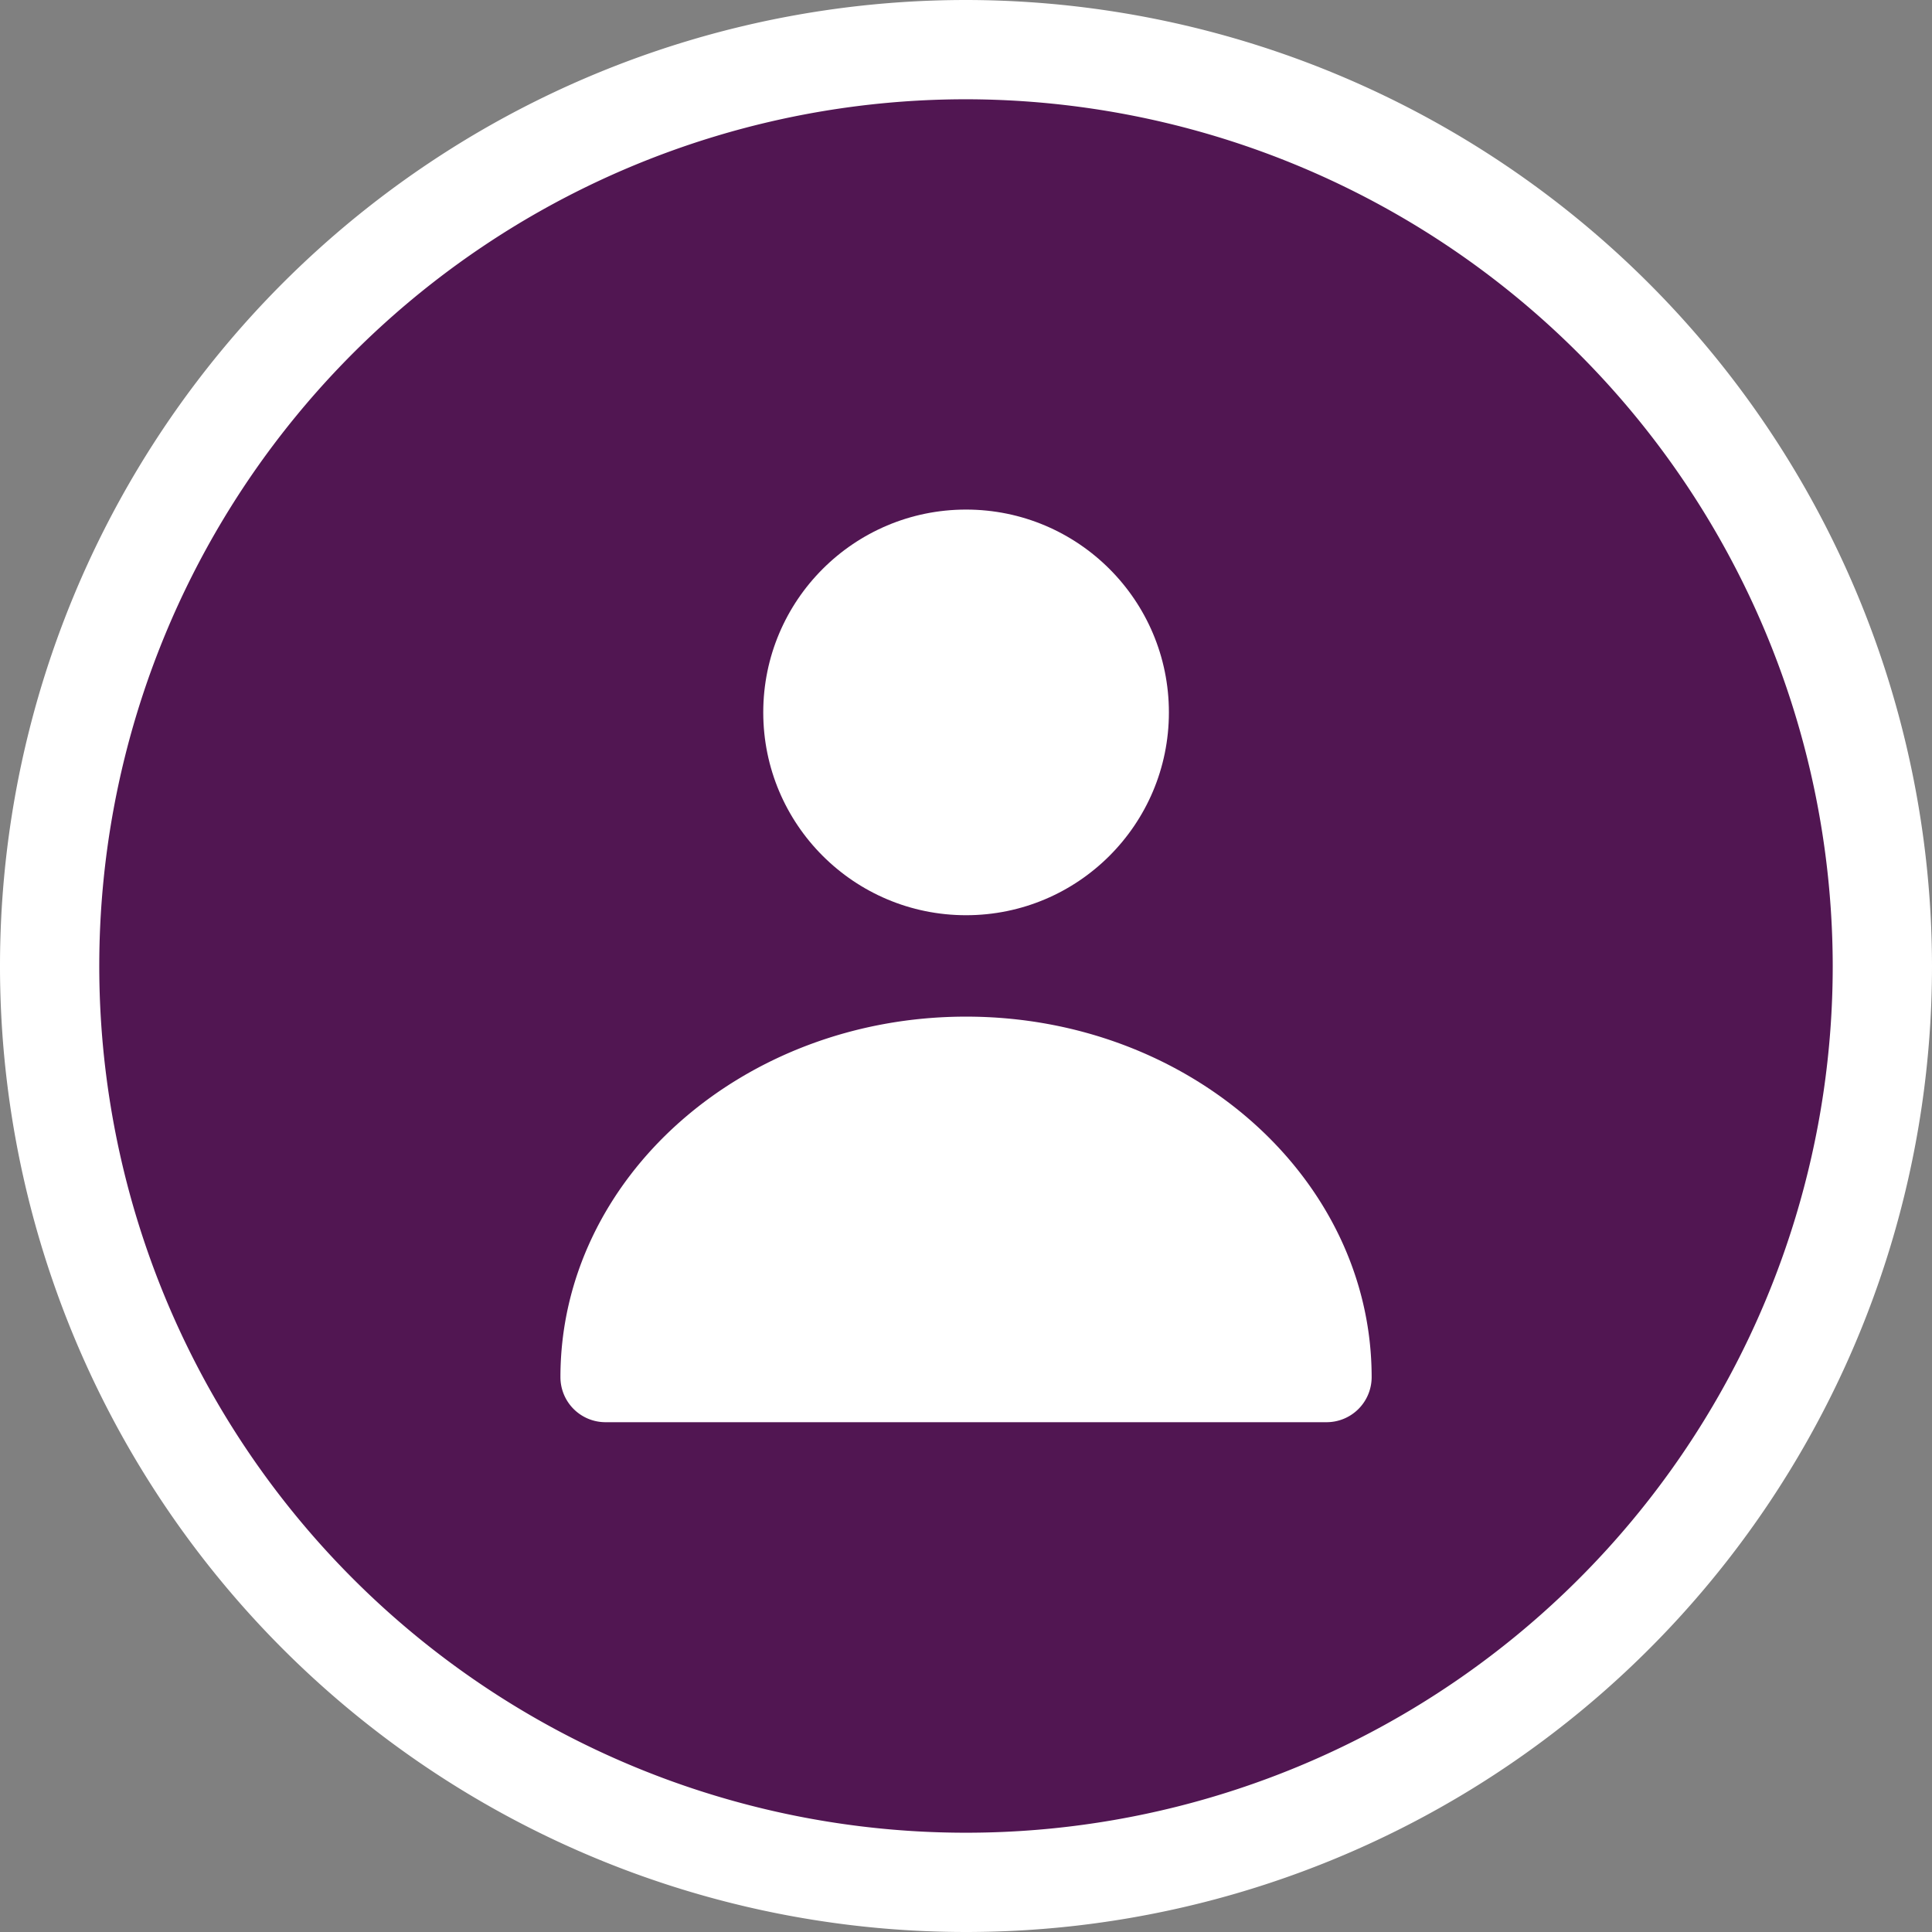
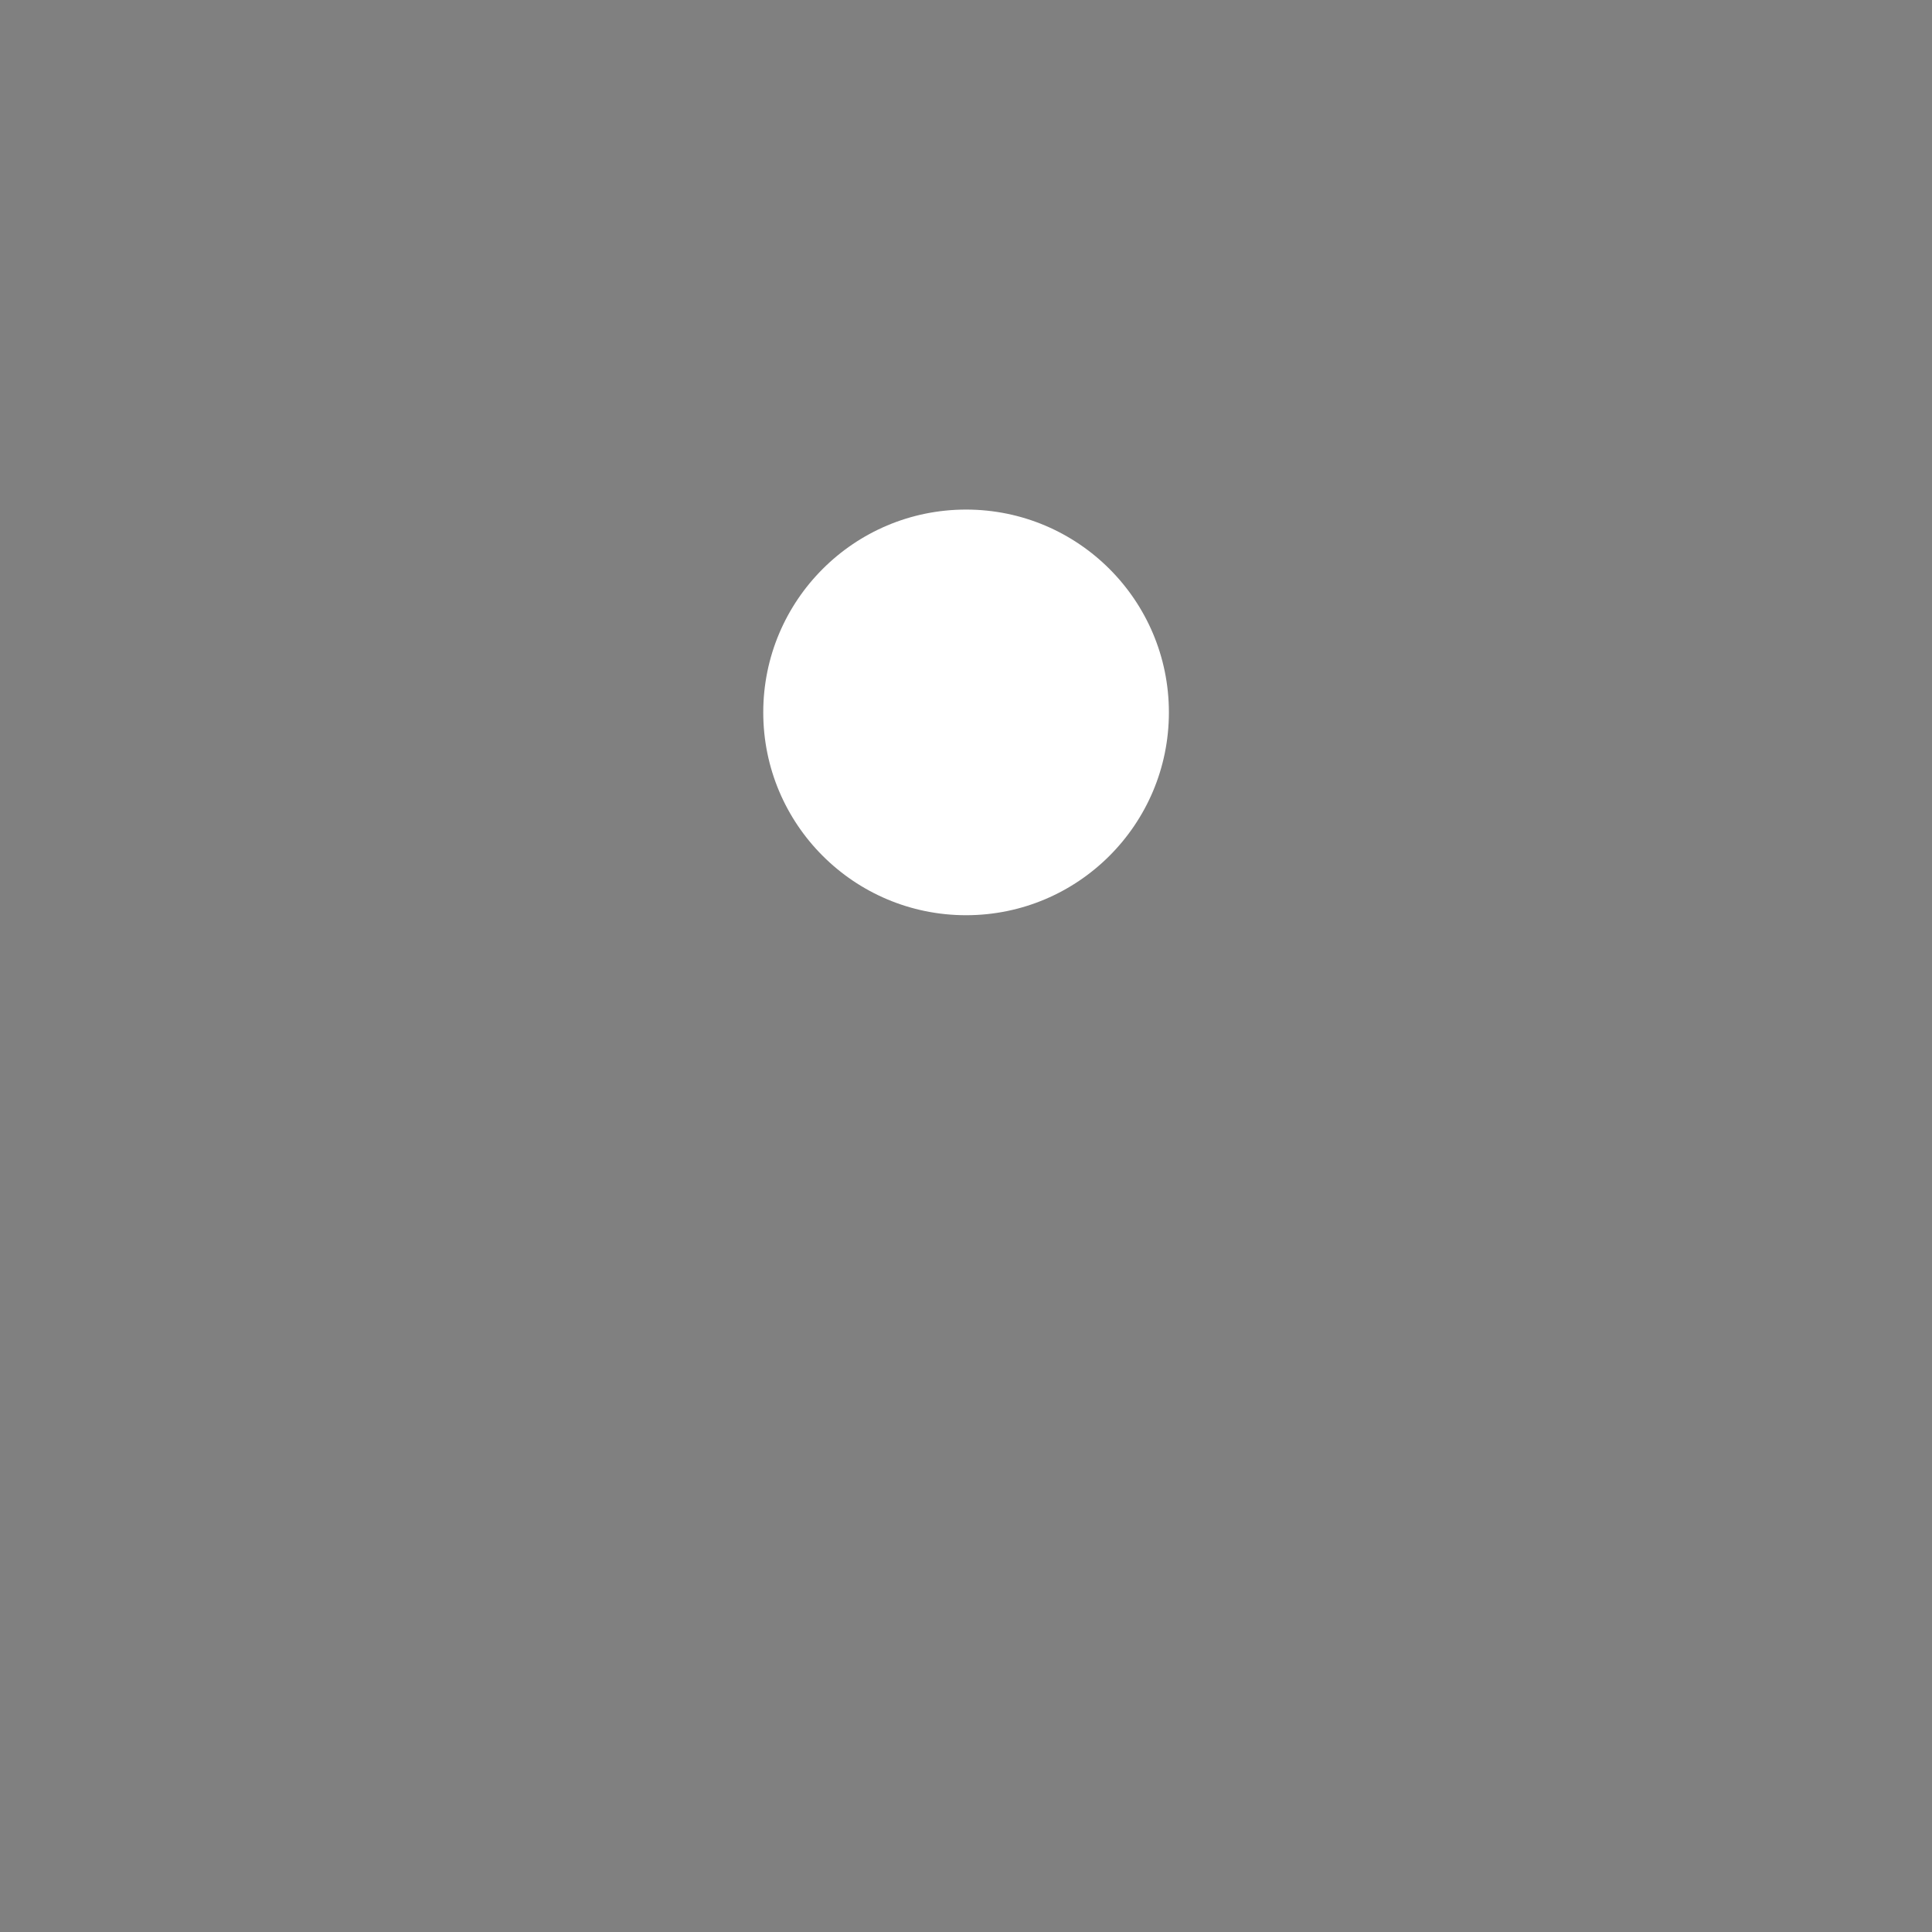
<svg xmlns="http://www.w3.org/2000/svg" width="25.3" height="25.3" viewBox="0 0 25.3 25.3">
  <rect x="0" y="0" width="25.3" height="25.3" fill="#808080" stroke="none" />
  <g id="Group_20" data-name="Group 20" transform="translate(-1301.258 -22.35)">
-     <path id="Path_10" data-name="Path 10" d="M17,5A12,12,0,1,0,29,17,12.014,12.014,0,0,0,17,5Z" transform="translate(1296.908 18)" fill="#511652" stroke="#fff" stroke-width="1.3" />
    <g id="Group_19" data-name="Group 19" transform="translate(1308.597 29.023)">
      <circle id="Ellipse_1" data-name="Ellipse 1" cx="2.656" cy="2.656" r="2.656" transform="translate(2.656 0)" fill="#fff" />
-       <path id="Path_5" data-name="Path 5" d="M8.312,13C5.383,13,3,15.118,3,17.721a.59.59,0,0,0,.59.59h9.443a.59.59,0,0,0,.59-.59C13.623,15.118,11.241,13,8.312,13Z" transform="translate(-3 -6.36)" fill="#fff" />
    </g>
  </g>
</svg>